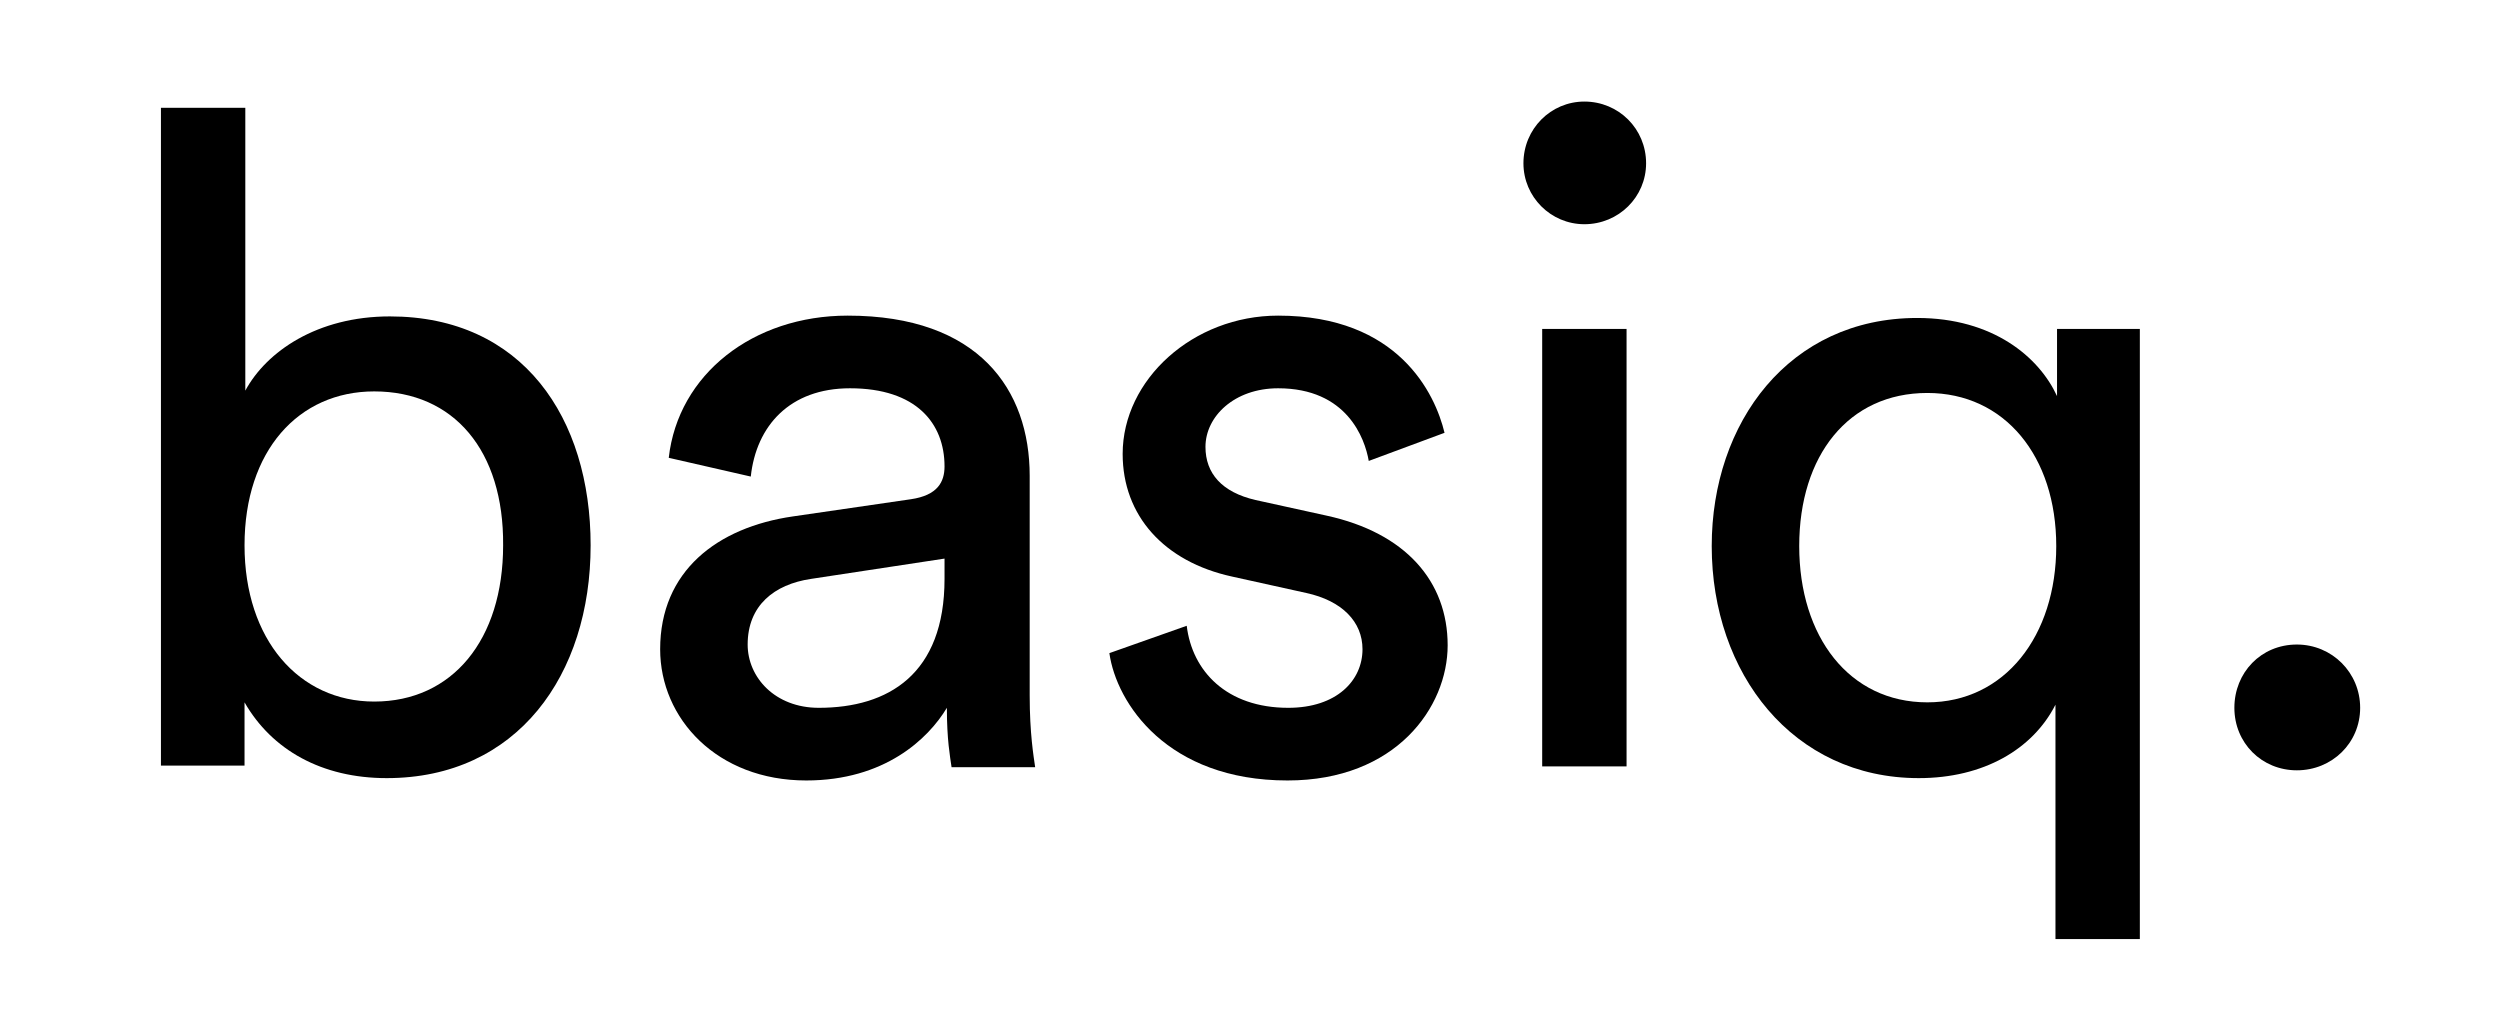
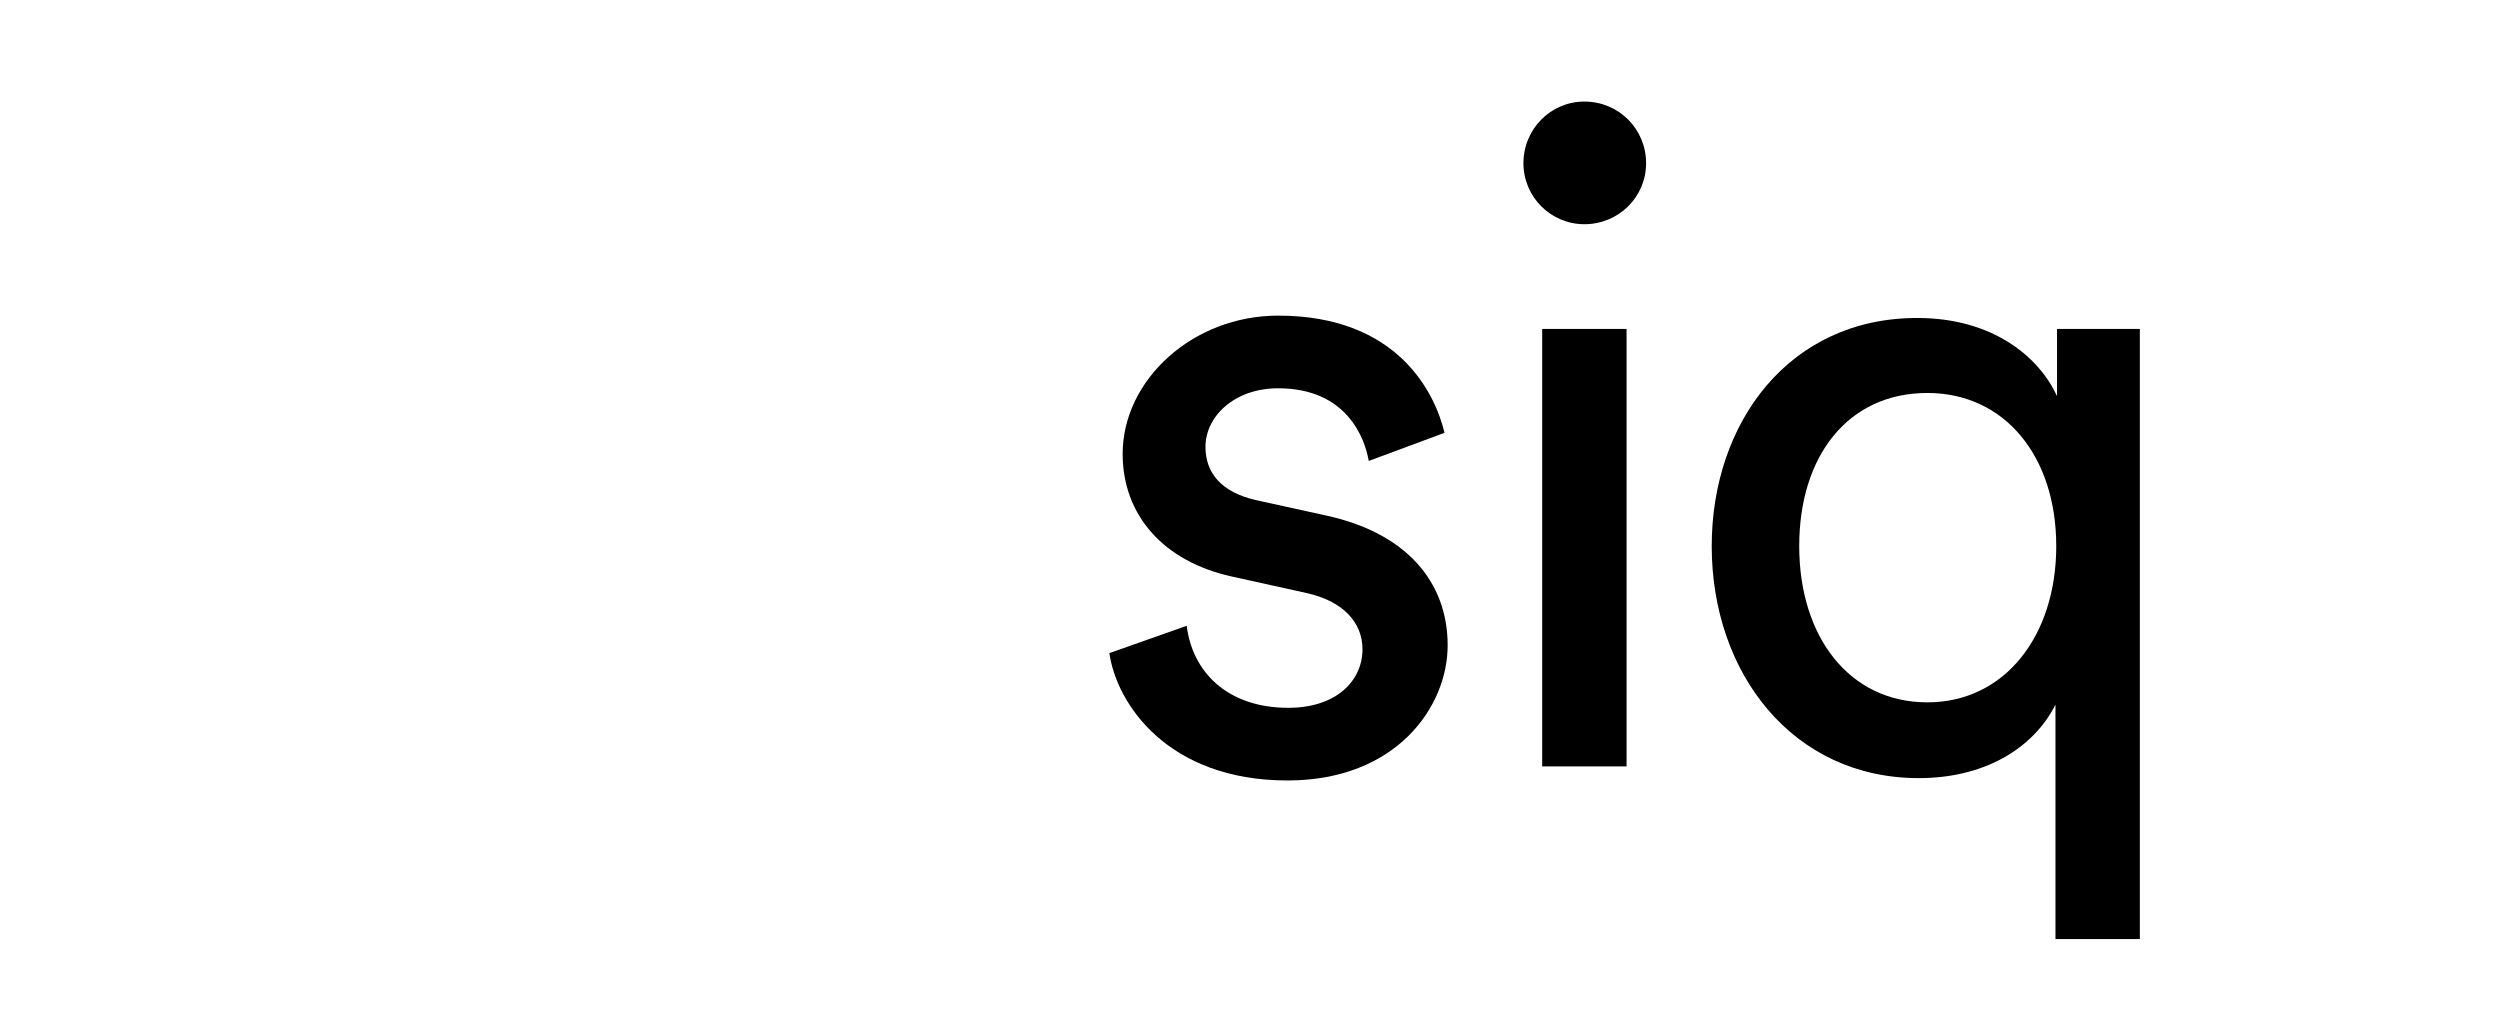
<svg xmlns="http://www.w3.org/2000/svg" version="1.1" id="Layer_1" x="0px" y="0px" viewBox="0 0 320 132" style="enable-background:new 0 0 320 132;" xml:space="preserve">
  <g>
-     <path d="M20.6,98.1V13.8h10.8V50c2.7-5,9.2-9.5,18.5-9.5c17,0,25.7,13,25.7,29.3c0,16.6-9.4,29.8-26.1,29.8   c-8.3,0-14.7-3.6-18.2-9.7v8.1H20.6z M47.9,50.1c-9.7,0-16.6,7.6-16.6,19.7c0,12.1,7,20,16.6,20c10,0,16.5-7.9,16.5-20   C64.5,57.7,58.1,50.1,47.9,50.1z" />
-     <path d="M101.5,66.1l15.1-2.2c3.4-0.5,4.3-2.2,4.3-4.2c0-5.5-3.6-10-12.1-10c-7.7,0-12,4.8-12.7,11.3l-10.5-2.4   c1.2-10.7,10.8-18.2,22.9-18.2c16.8,0,23.3,9.5,23.3,20.5v28.1c0,4.9,0.5,7.8,0.7,9.2h-10.7c-0.2-1.4-0.6-3.5-0.6-7.6   c-2.4,4-8,9.3-18,9.3c-11.4,0-18.7-7.9-18.7-16.8C84.5,73.1,91.8,67.5,101.5,66.1z M120.9,74.1v-2.6l-17.1,2.6   c-4.7,0.7-8.1,3.4-8.1,8.4c0,4.2,3.5,8.1,9.1,8.1C113.7,90.6,120.9,86.3,120.9,74.1z" />
    <path d="M151.9,80.1c0.7,5.8,5.1,10.5,13,10.5c6.2,0,9.5-3.5,9.5-7.5c0-3.5-2.6-6.2-7.2-7.2l-9.5-2.1c-8.7-1.9-14-7.8-14-15.7   c0-9.5,9-17.7,19.9-17.7c15.4,0,20.1,10,21.3,15l-9.7,3.6c-0.5-2.9-2.8-9.3-11.6-9.3c-5.6,0-9.3,3.6-9.3,7.5c0,3.4,2.1,5.8,6.4,6.8   l9.1,2c10.1,2.2,15.5,8.4,15.5,16.6c0,7.9-6.6,17.3-20.5,17.3c-15.4,0-21.9-9.9-22.8-16.3L151.9,80.1z" />
    <path d="M202.8,13c4.4,0,7.9,3.5,7.9,7.9c0,4.3-3.5,7.8-7.9,7.8c-4.3,0-7.8-3.5-7.8-7.8C195,16.5,198.5,13,202.8,13z M197.4,98.1   v-56h10.8v56H197.4z" />
    <path d="M263.1,120.2v-30c-2.9,5.7-9.2,9.4-17.5,9.4c-16.1,0-26.5-13.4-26.5-29.7c0-15.8,9.9-29.2,26.3-29.2c9.7,0,15.6,5,17.9,10   v-8.6h10.6v78.1H263.1z M246.7,89.9c9.9,0,16.5-8.5,16.5-20s-6.6-19.6-16.5-19.6c-10.1,0-16.4,8-16.4,19.6S236.7,89.9,246.7,89.9z" />
-     <path d="M294,82.5c4.5,0,8.1,3.6,8.1,8.1c0,4.5-3.6,8-8.1,8c-4.5,0-8-3.5-8-8C286,86.1,289.4,82.5,294,82.5z" />
  </g>
</svg>